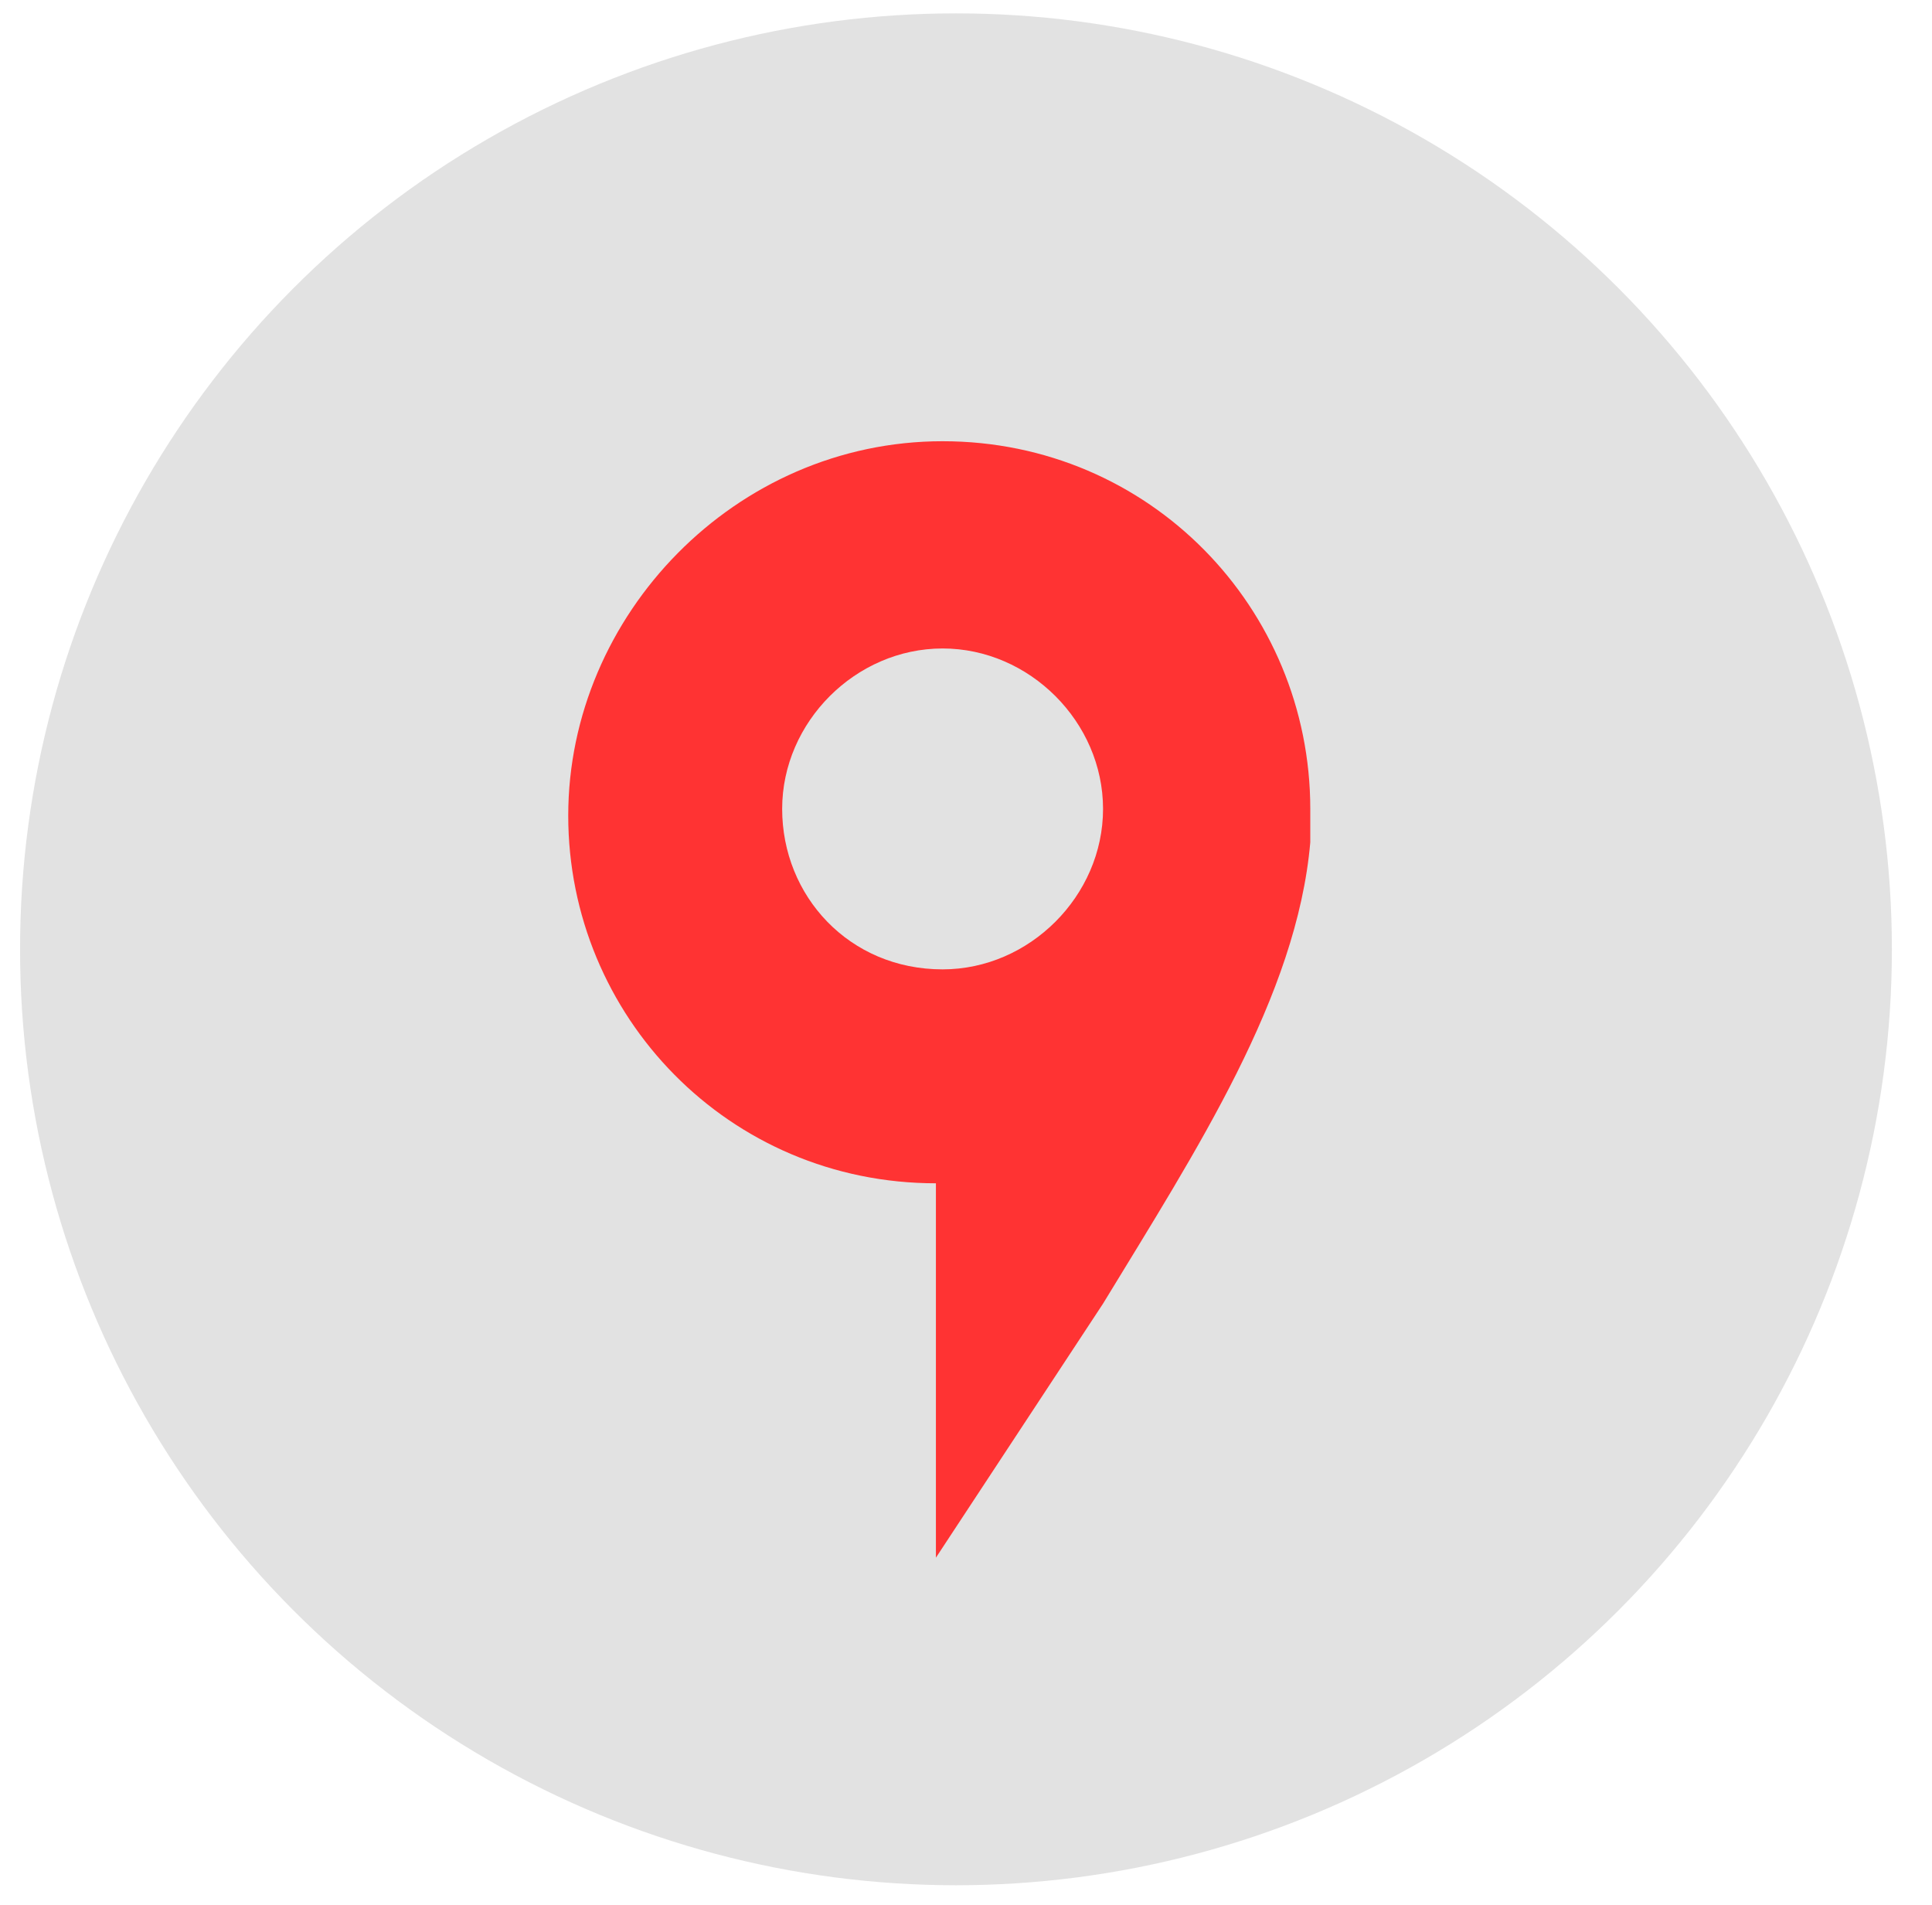
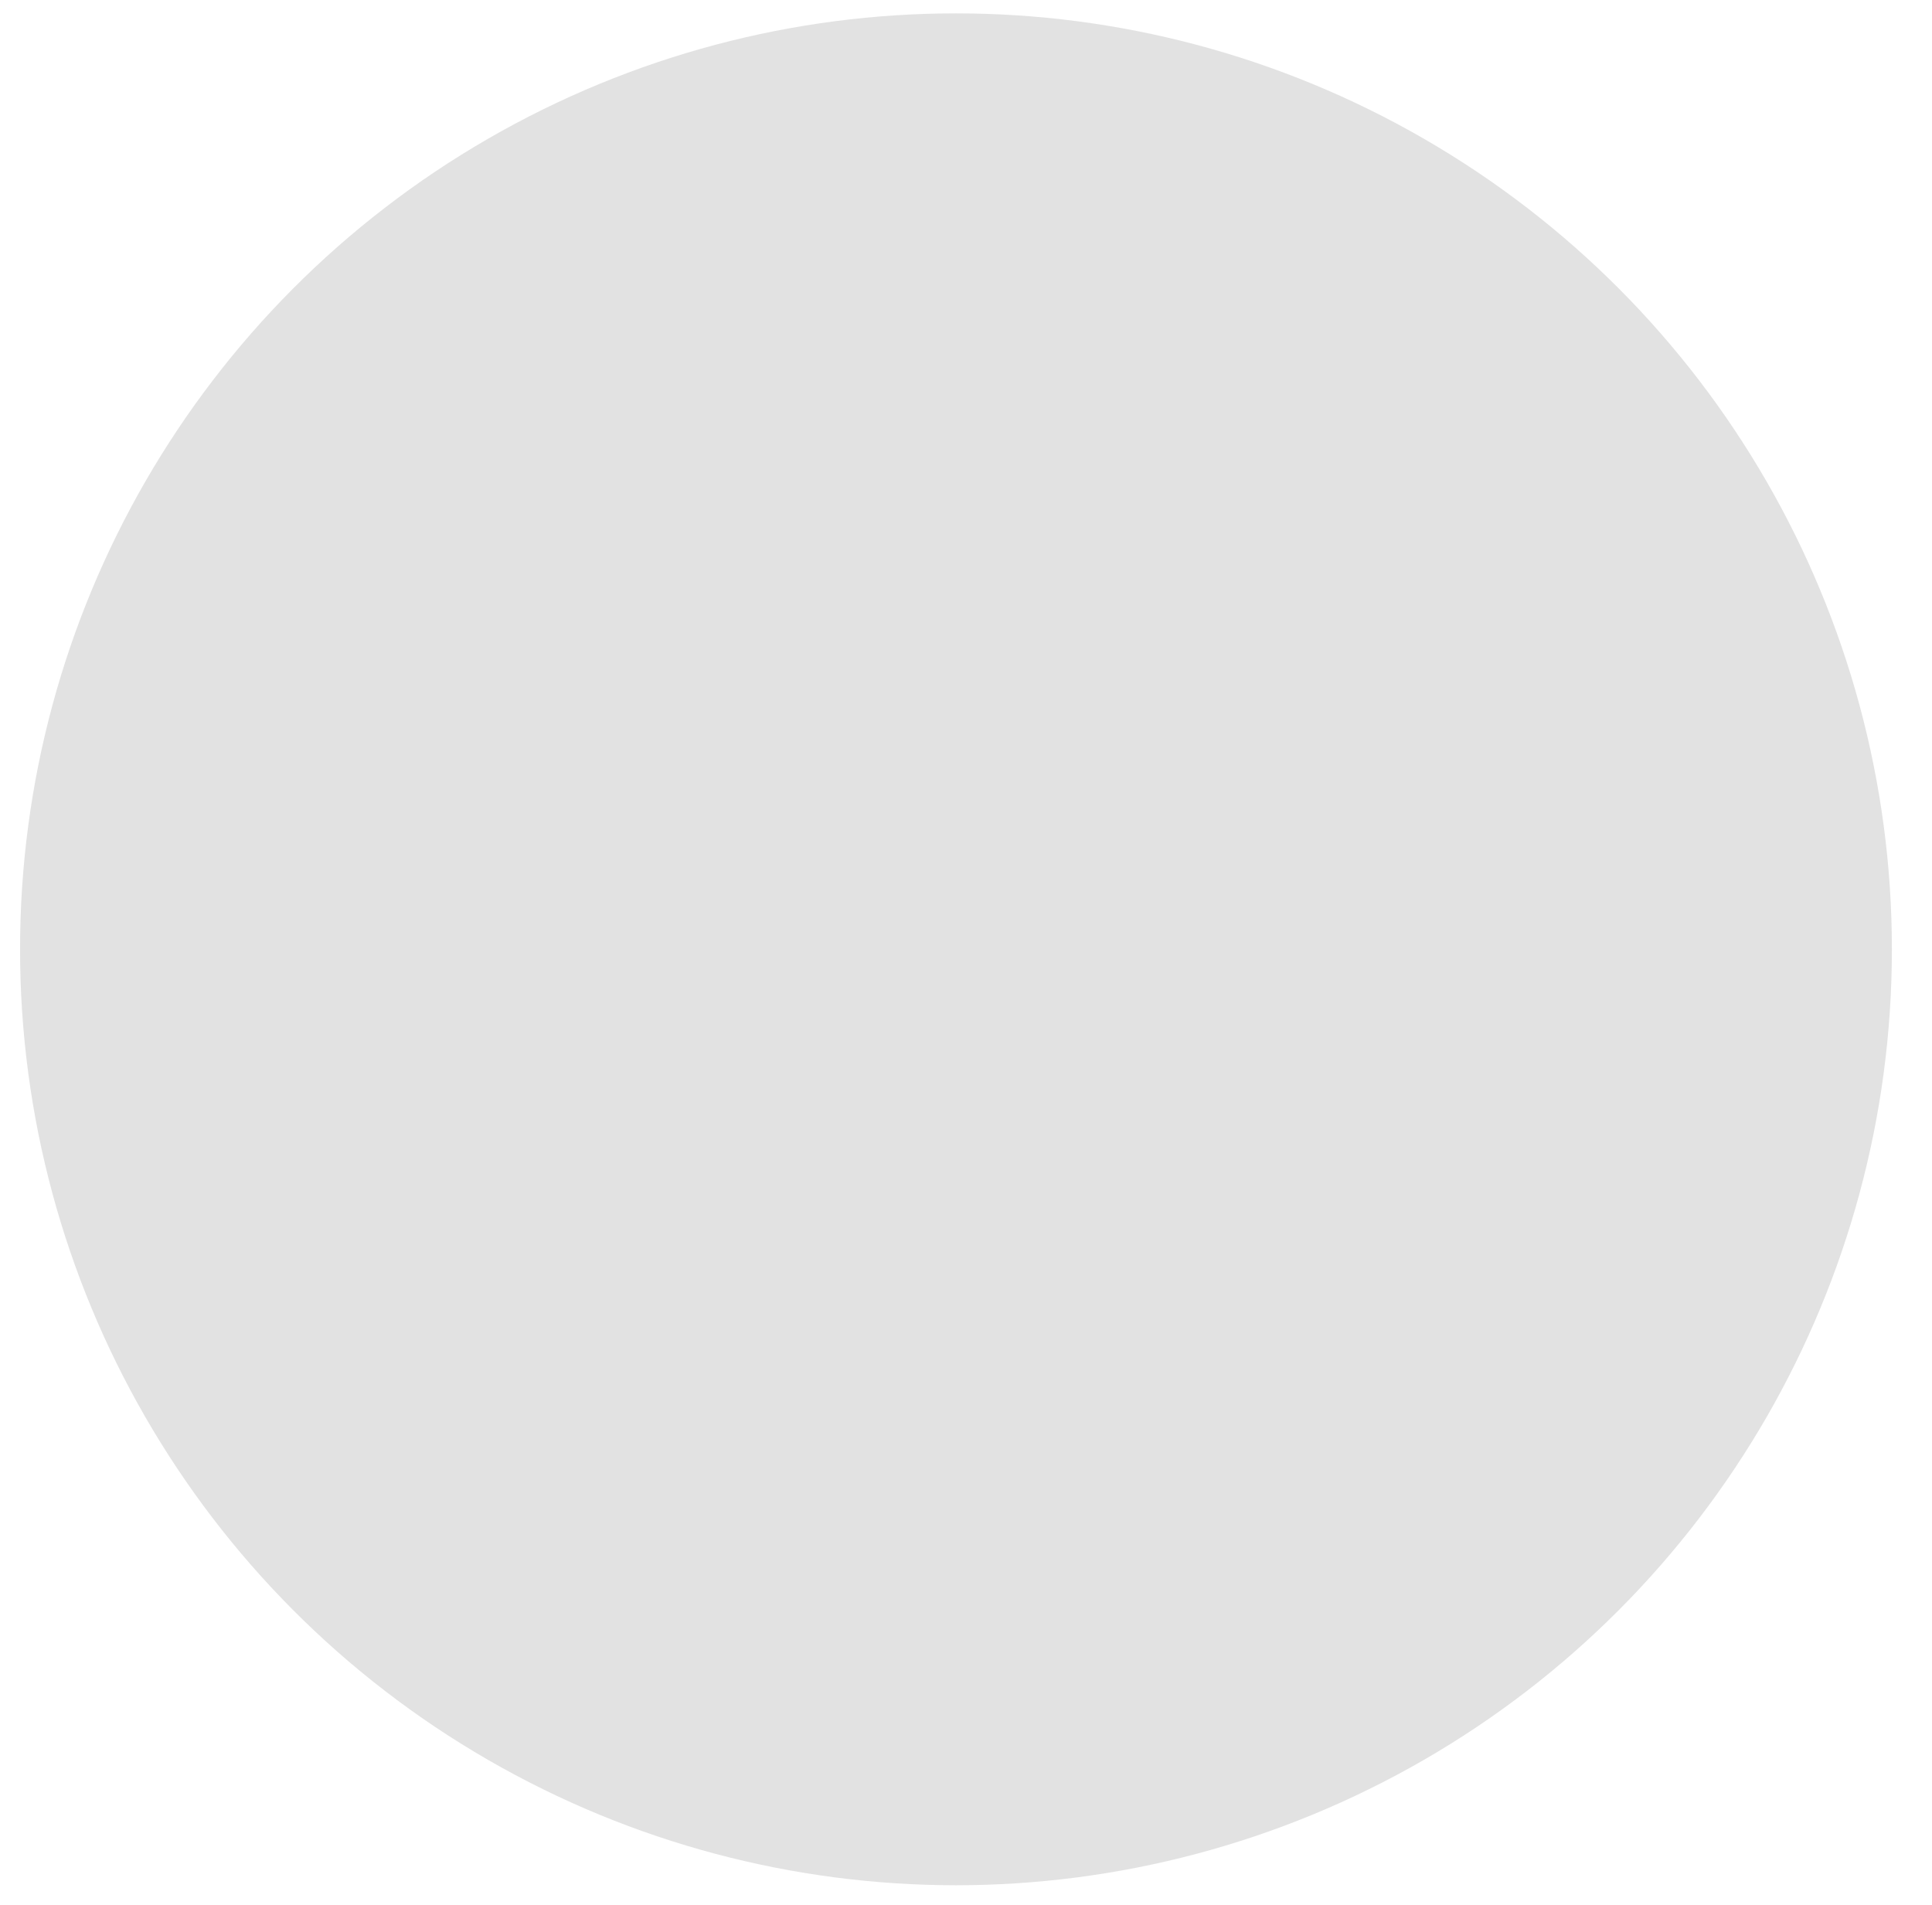
<svg xmlns="http://www.w3.org/2000/svg" id="Layer_1" x="0px" y="0px" viewBox="0 0 28.9 28.5" style="enable-background:new 0 0 28.9 28.5;" xml:space="preserve">
  <style type="text/css"> .st0{fill-rule:evenodd;clip-rule:evenodd;fill:#E2E2E2;} .st1{fill:#FF3333;} </style>
  <desc>Created with Sketch.</desc>
  <g id="Icons_x2F_Sprites_x2F_yandex-maps">
    <g id="maps" transform="translate(2, 2)">
      <circle id="Oval_00000023991297030263044140000008050160437693250736_" class="st0" cx="12.3" cy="12.2" r="14" />
-       <path id="Combined-Shape_00000031204815931075353620000008201524542587000963_" class="st1" d="M17.6,10.1c0,0.2,0,0.3,0,0.5 c-0.2,2.3-1.7,4.6-3.1,6.9l-2.5,3.8v-5.6c-3.1,0-5.5-2.5-5.5-5.5S9,4.6,12.1,4.6S17.6,7.1,17.6,10.1z M12.1,12.5 c1.3,0,2.4-1.1,2.4-2.4s-1.1-2.4-2.4-2.4s-2.4,1.1-2.4,2.4S10.7,12.5,12.1,12.5z" />
    </g>
  </g>
</svg>